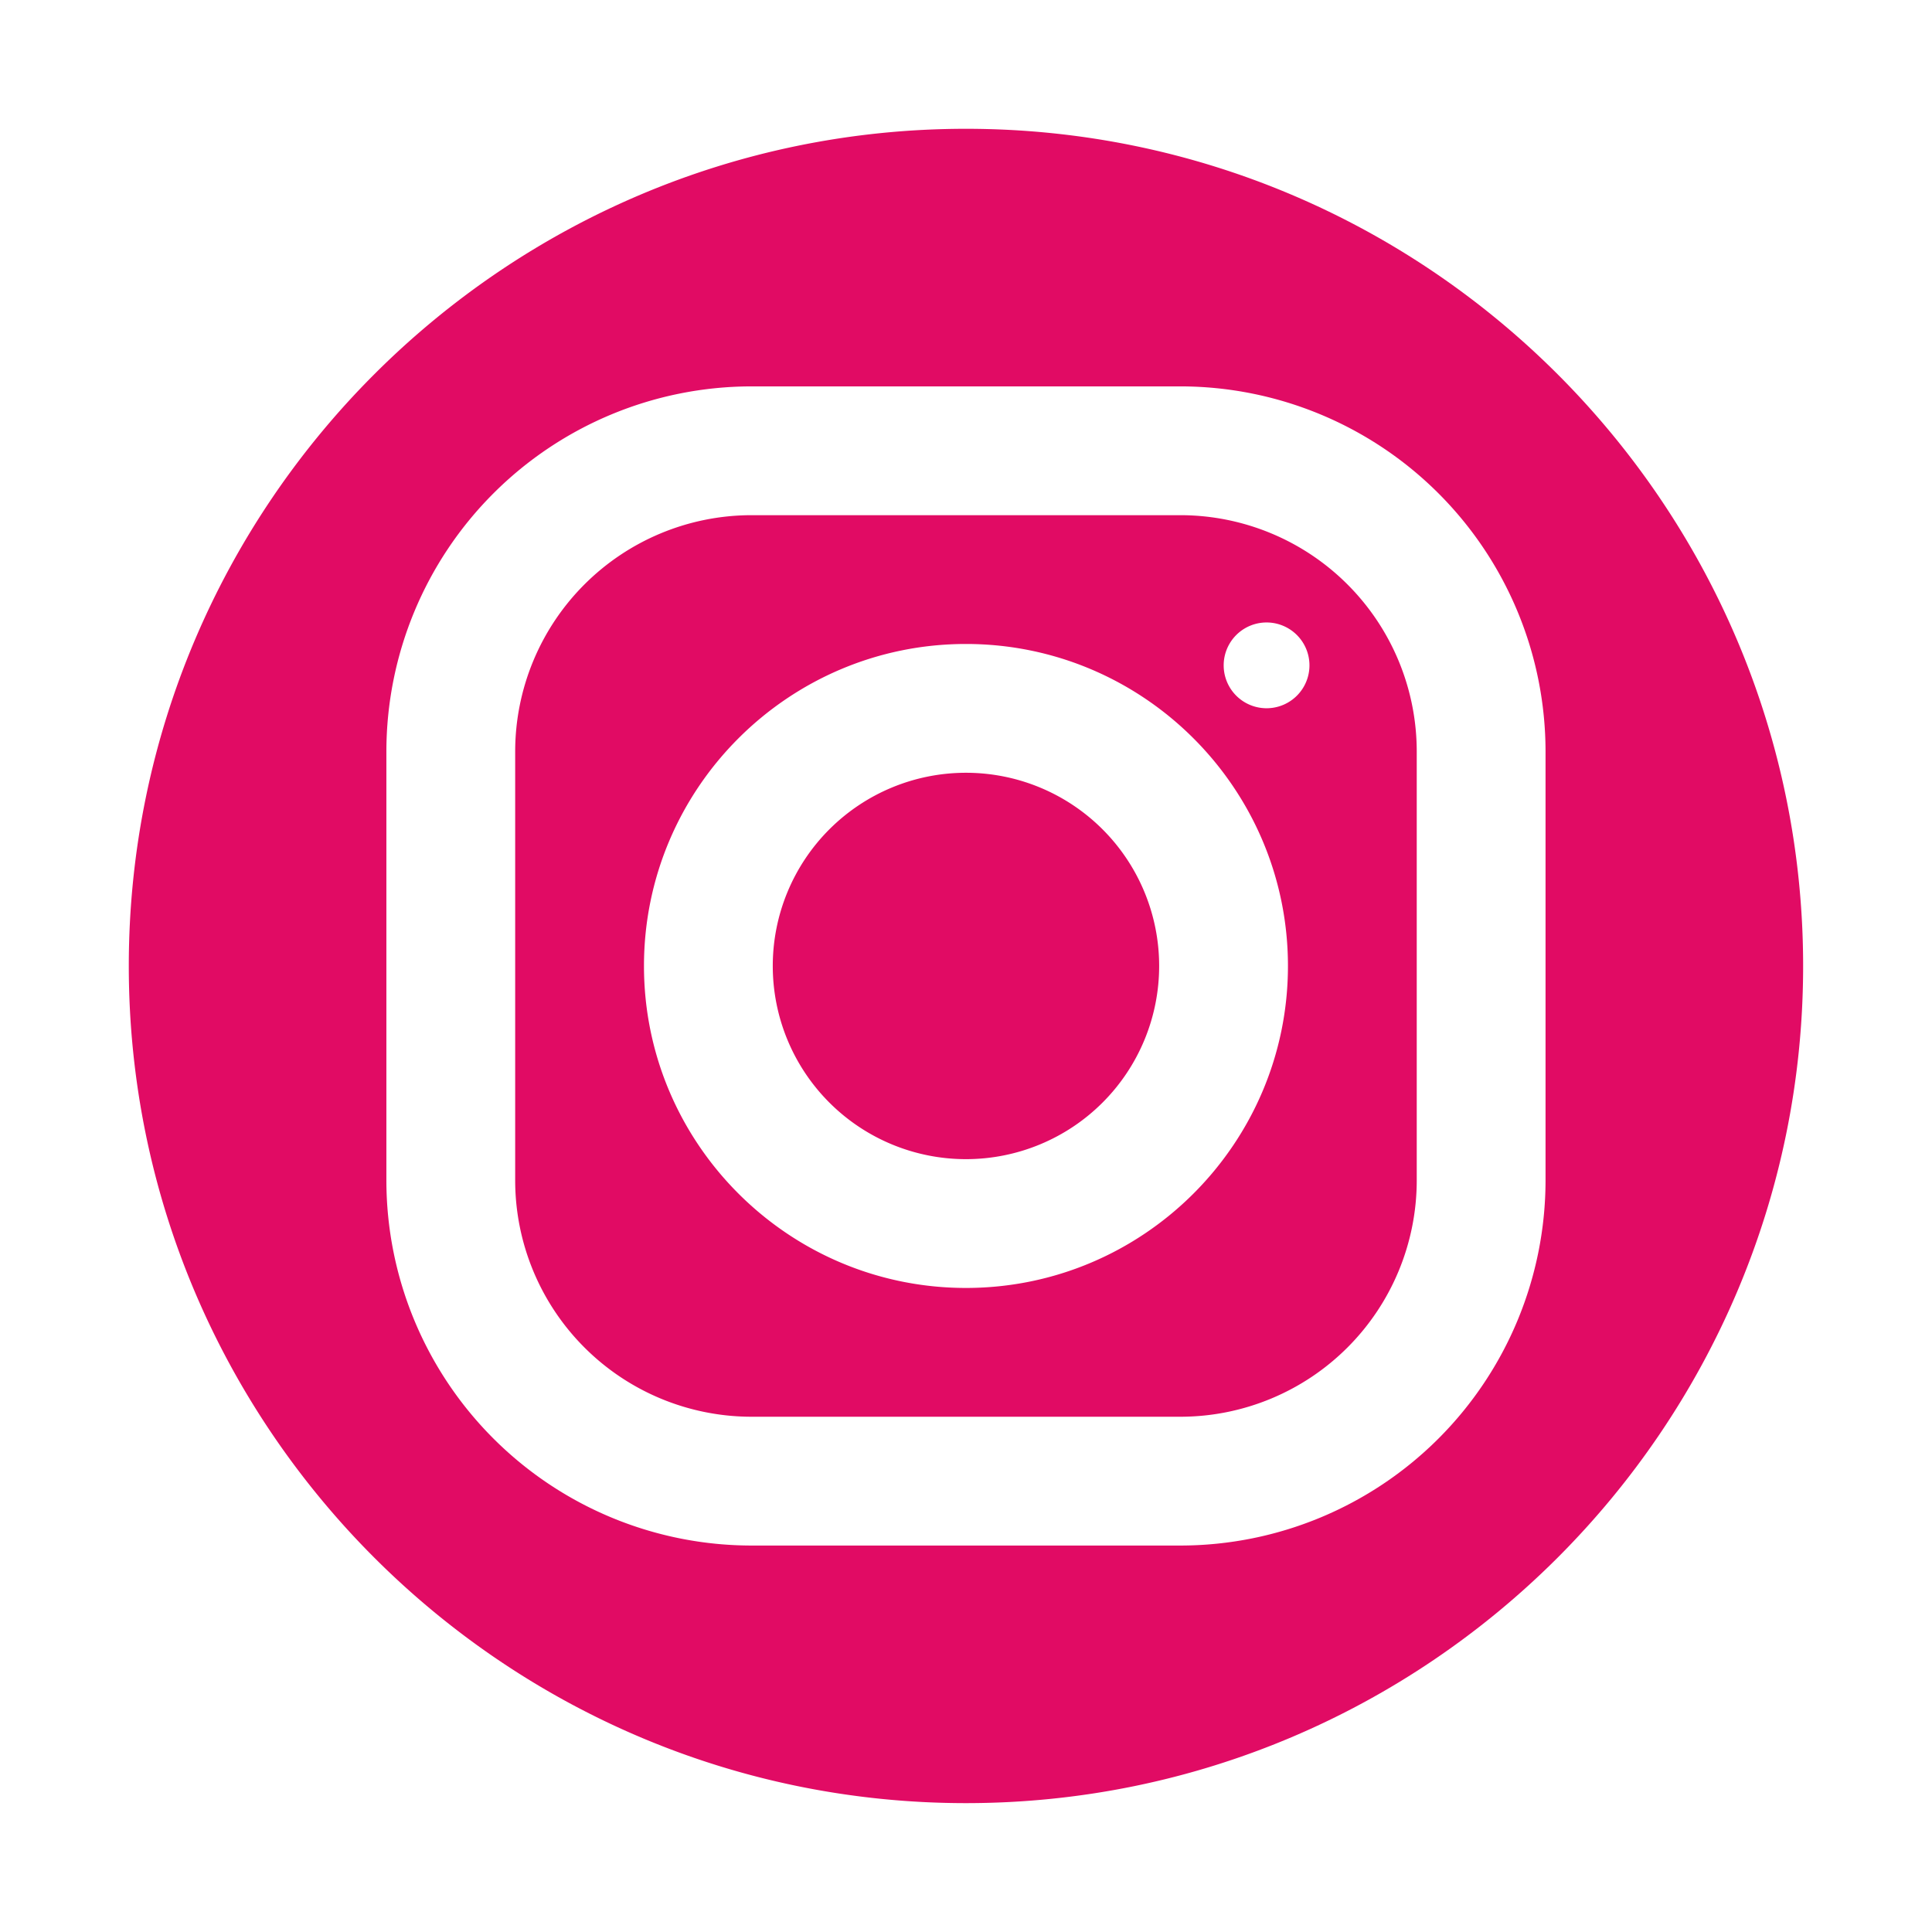
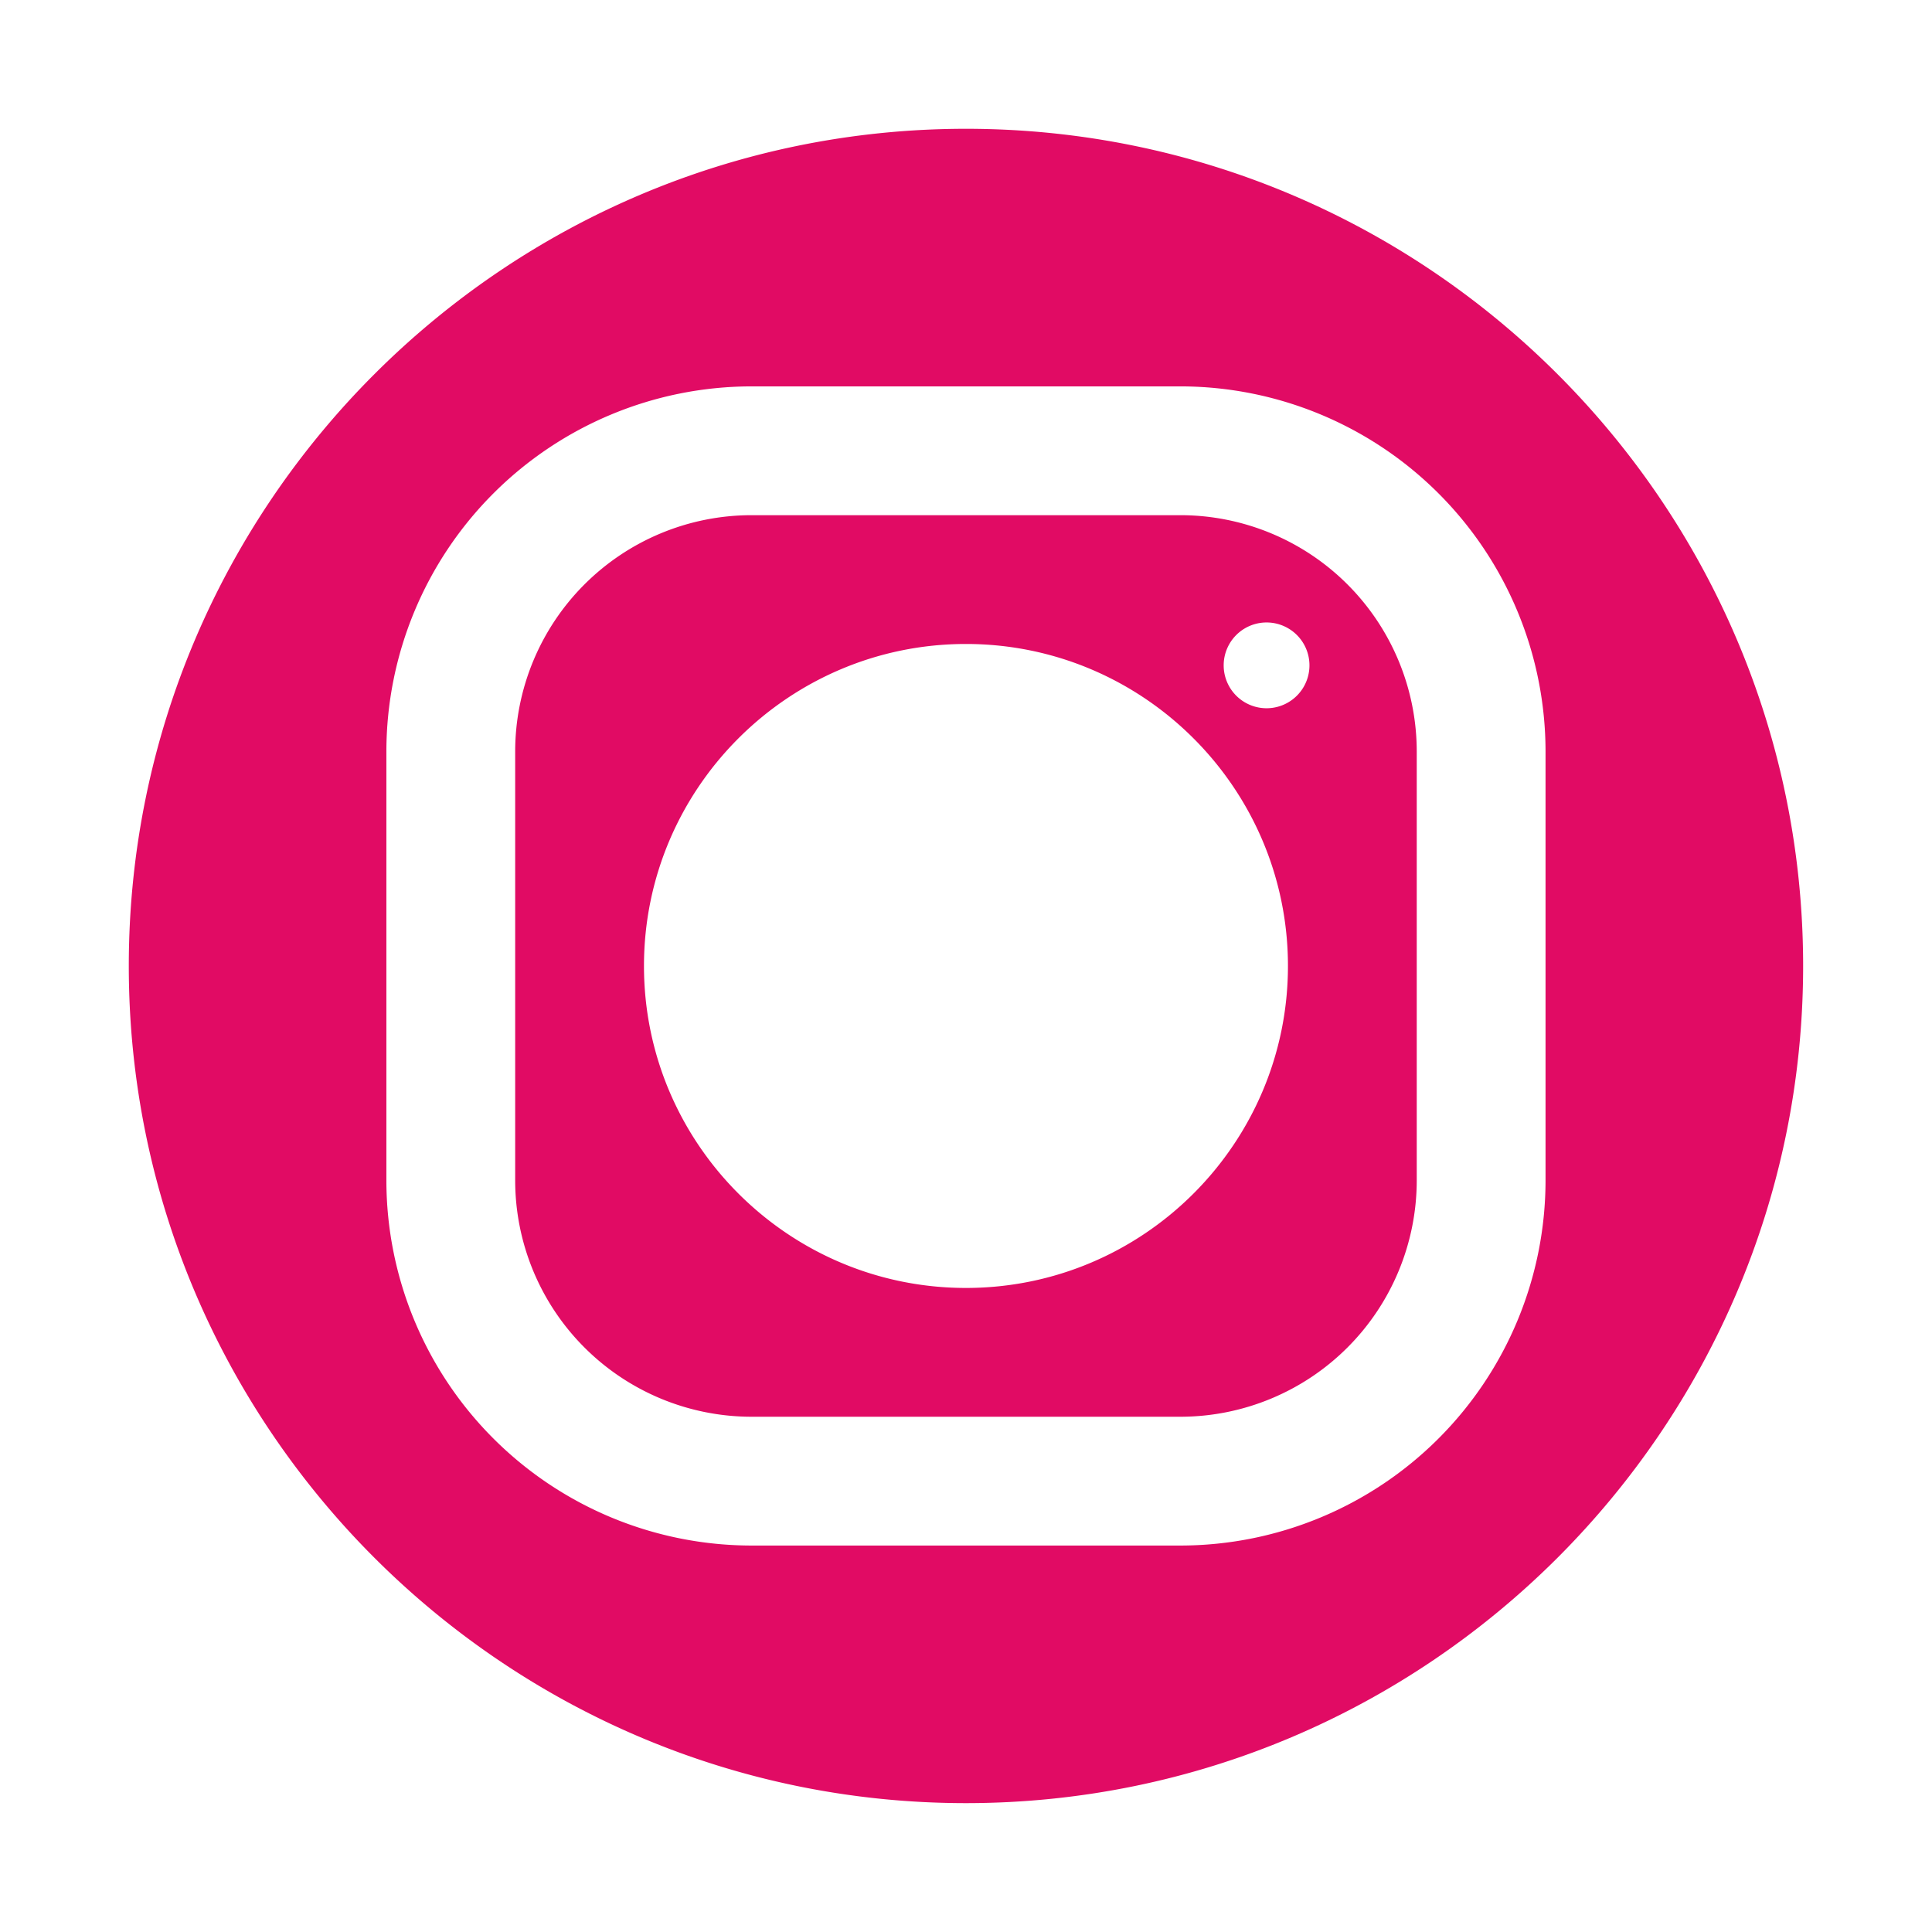
<svg xmlns="http://www.w3.org/2000/svg" width="48" height="48" viewBox="0 0 256 256">
-   <path fill="#e10b64" stroke-miterlimit="10" d="M15 2C7.832 2 2 7.832 2 15s5.832 13 13 13 13-5.832 13-13S22.168 2 15 2zm-3.334 4h6.666A5.674 5.674 0 0 1 24 11.666v6.666A5.674 5.674 0 0 1 18.334 24h-6.666A5.674 5.674 0 0 1 6 18.334v-6.666A5.674 5.674 0 0 1 11.666 6zm0 2A3.672 3.672 0 0 0 8 11.668v6.666A3.672 3.672 0 0 0 11.668 22h6.666A3.672 3.672 0 0 0 22 18.332v-6.666A3.672 3.672 0 0 0 18.332 8zm8.002 1.666a.666.666 0 1 1 0 1.332.666.666 0 0 1 0-1.332zM15 10c2.757 0 5 2.243 5 5s-2.243 5-5 5-5-2.243-5-5 2.243-5 5-5zm0 2a3 3 0 1 0 0 6 3 3 0 0 0 0-6z" font-family="none" font-size="none" font-weight="none" style="mix-blend-mode:normal" text-anchor="none" transform="scale(8.533)" />
+   <path fill="#e10b64" stroke-miterlimit="10" d="M15 2C7.832 2 2 7.832 2 15s5.832 13 13 13 13-5.832 13-13S22.168 2 15 2zm-3.334 4h6.666A5.674 5.674 0 0 1 24 11.666v6.666A5.674 5.674 0 0 1 18.334 24h-6.666A5.674 5.674 0 0 1 6 18.334v-6.666A5.674 5.674 0 0 1 11.666 6zm0 2A3.672 3.672 0 0 0 8 11.668v6.666A3.672 3.672 0 0 0 11.668 22h6.666A3.672 3.672 0 0 0 22 18.332v-6.666A3.672 3.672 0 0 0 18.332 8zm8.002 1.666a.666.666 0 1 1 0 1.332.666.666 0 0 1 0-1.332zM15 10c2.757 0 5 2.243 5 5s-2.243 5-5 5-5-2.243-5-5 2.243-5 5-5zm0 2z" font-family="none" font-size="none" font-weight="none" style="mix-blend-mode:normal" text-anchor="none" transform="scale(8.533)" />
</svg>